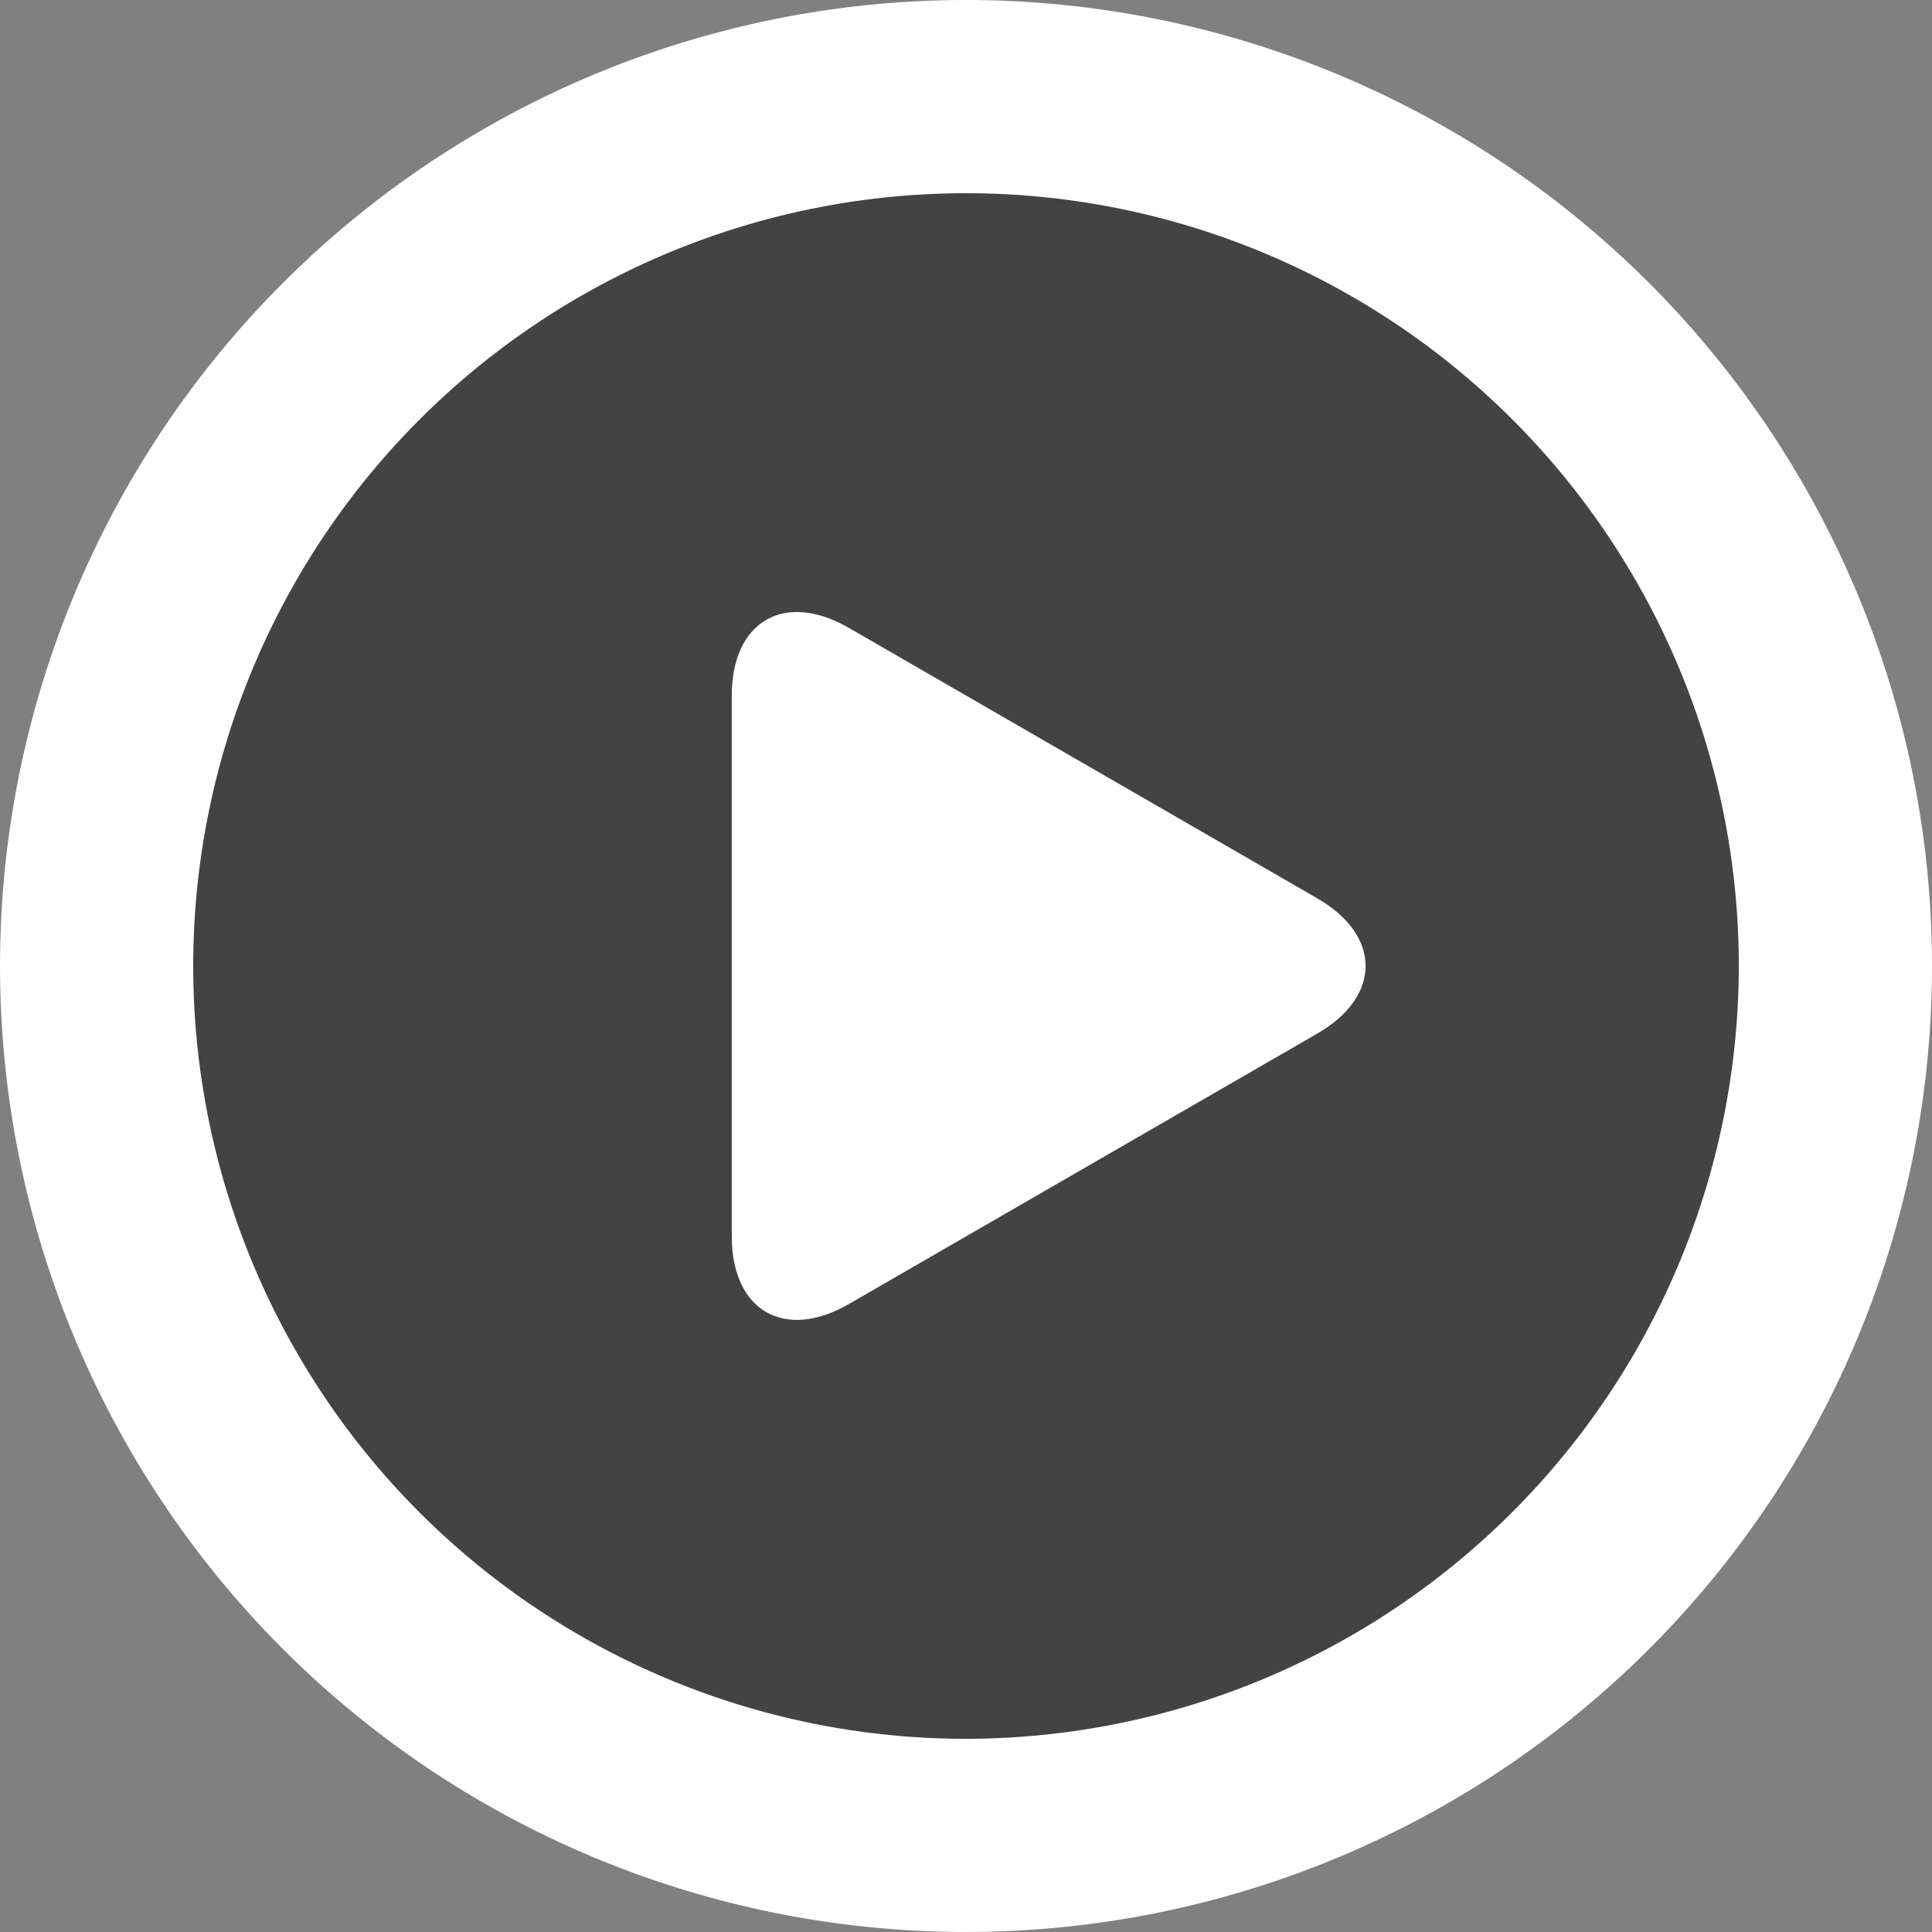
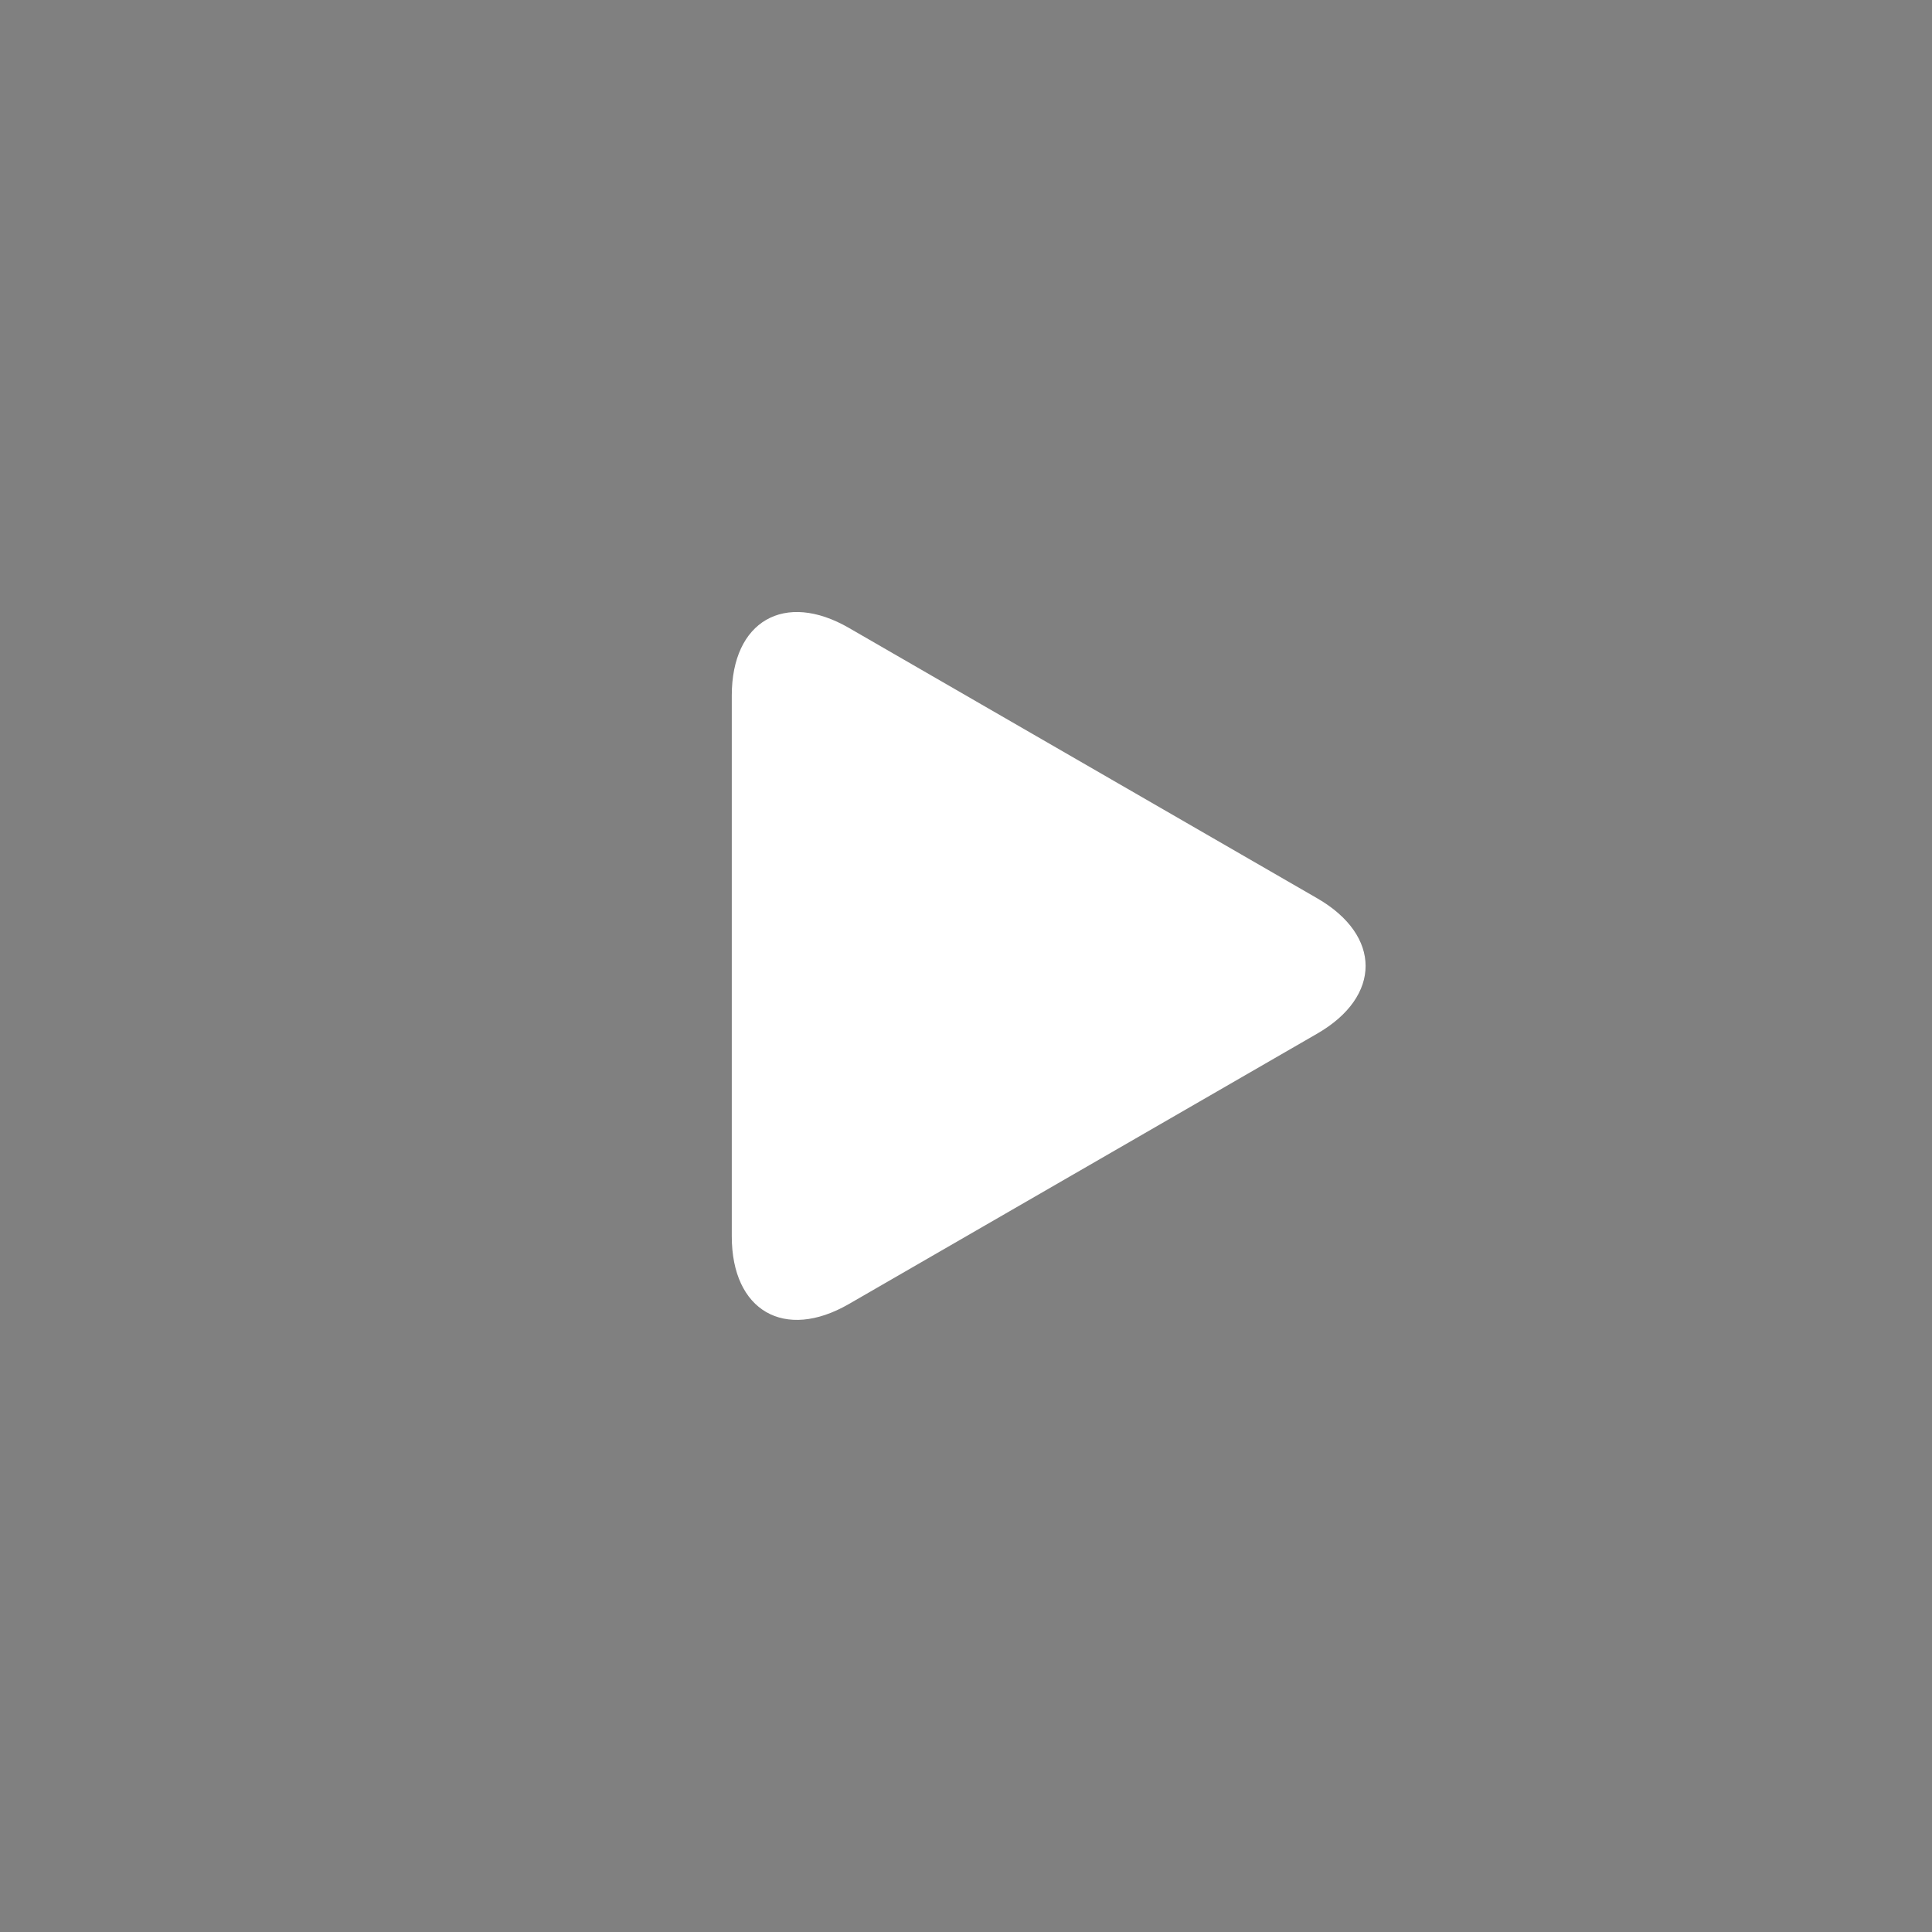
<svg xmlns="http://www.w3.org/2000/svg" id="Group_6156" data-name="Group 6156" viewBox="0 0 69.293 69.293">
  <rect x="0" y="0" width="69.293" height="69.293" fill="#808080" stroke="none" />
  <defs>
    <style>
      .cls-1 {
        fill: rgba(17,17,17,0.98);
        opacity: 0.555;
      }

      .cls-2 {
        fill: #fff;
      }
    </style>
  </defs>
-   <circle id="Ellipse_2" data-name="Ellipse 2" class="cls-1" cx="29.316" cy="29.316" r="29.316" transform="translate(5.33 5.33)" />
-   <path id="Path_8408" data-name="Path 8408" class="cls-2" d="M34.646,0A34.646,34.646,0,1,0,69.293,34.646,34.647,34.647,0,0,0,34.646,0Zm0,62.364A27.717,27.717,0,1,1,62.364,34.646,27.749,27.749,0,0,1,34.646,62.364Z" transform="translate(0 0)" />
  <path id="Path_8409" data-name="Path 8409" class="cls-2" d="M193.93,165.188c0-2.667,1.891-3.759,4.2-2.425l16.8,9.7c2.31,1.334,2.31,3.517,0,4.85l-16.8,9.7c-2.31,1.334-4.2.242-4.2-2.425Z" transform="translate(-167.684 -140.243)" />
</svg>